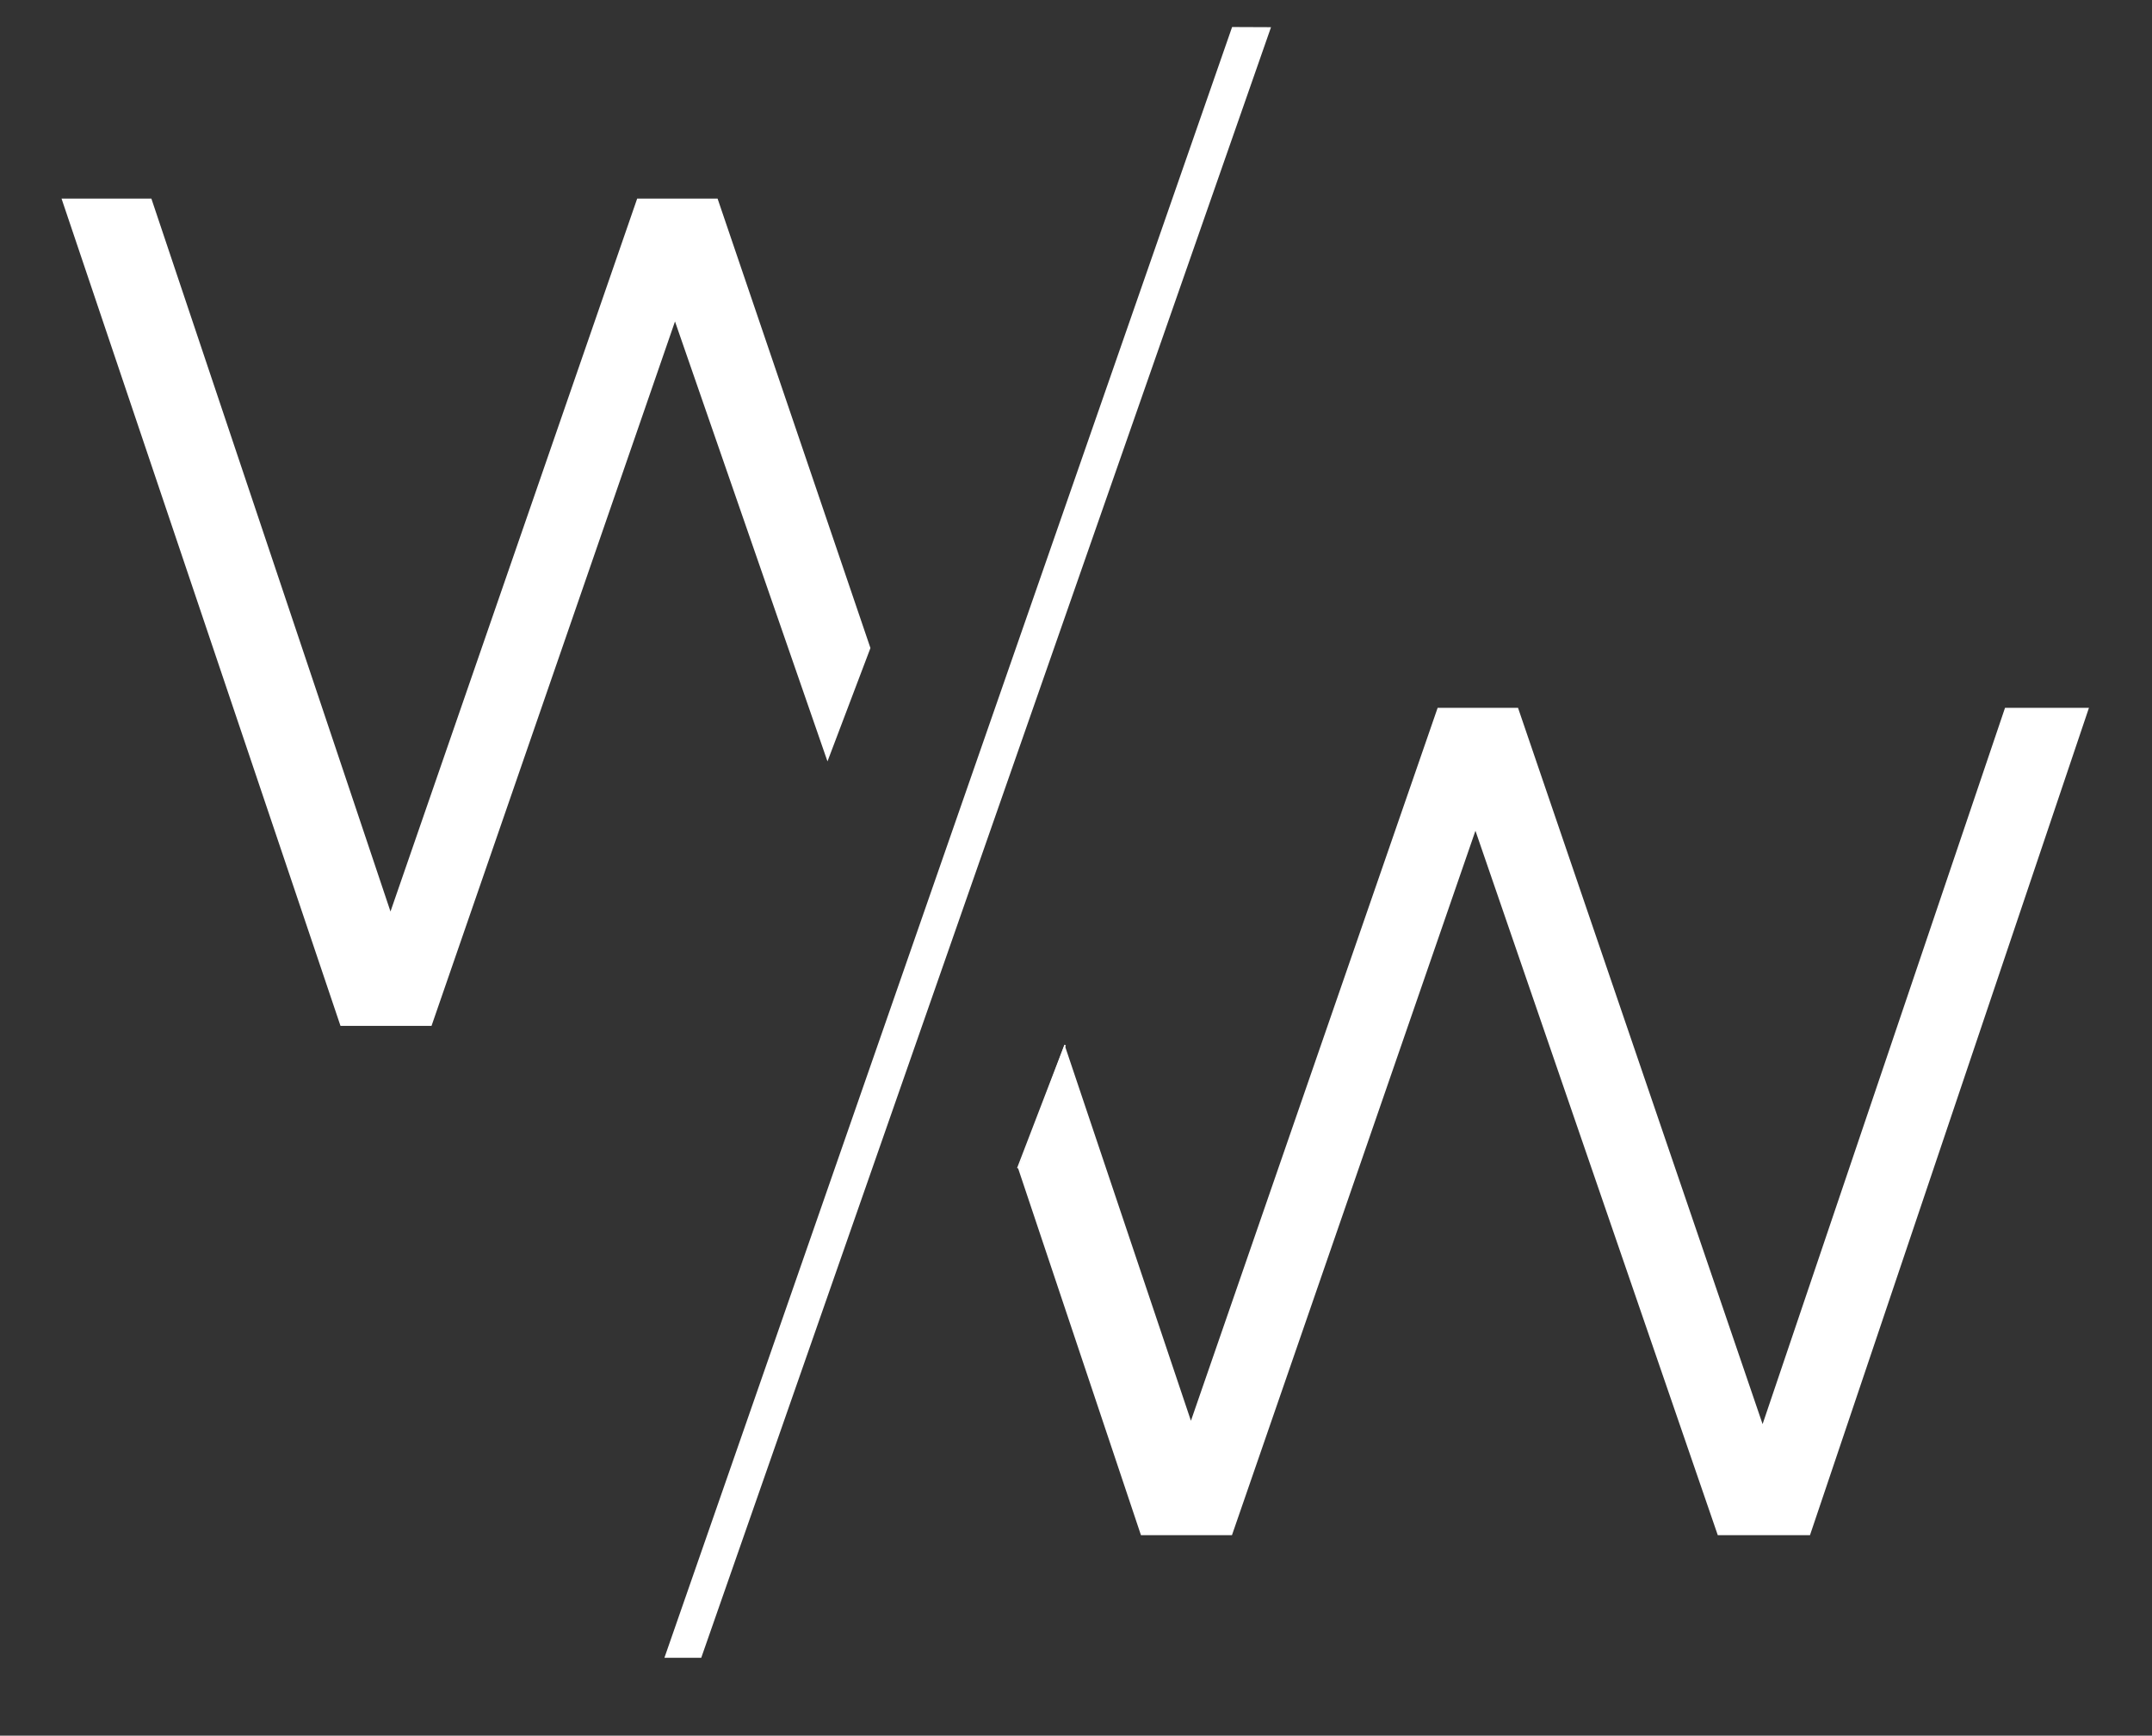
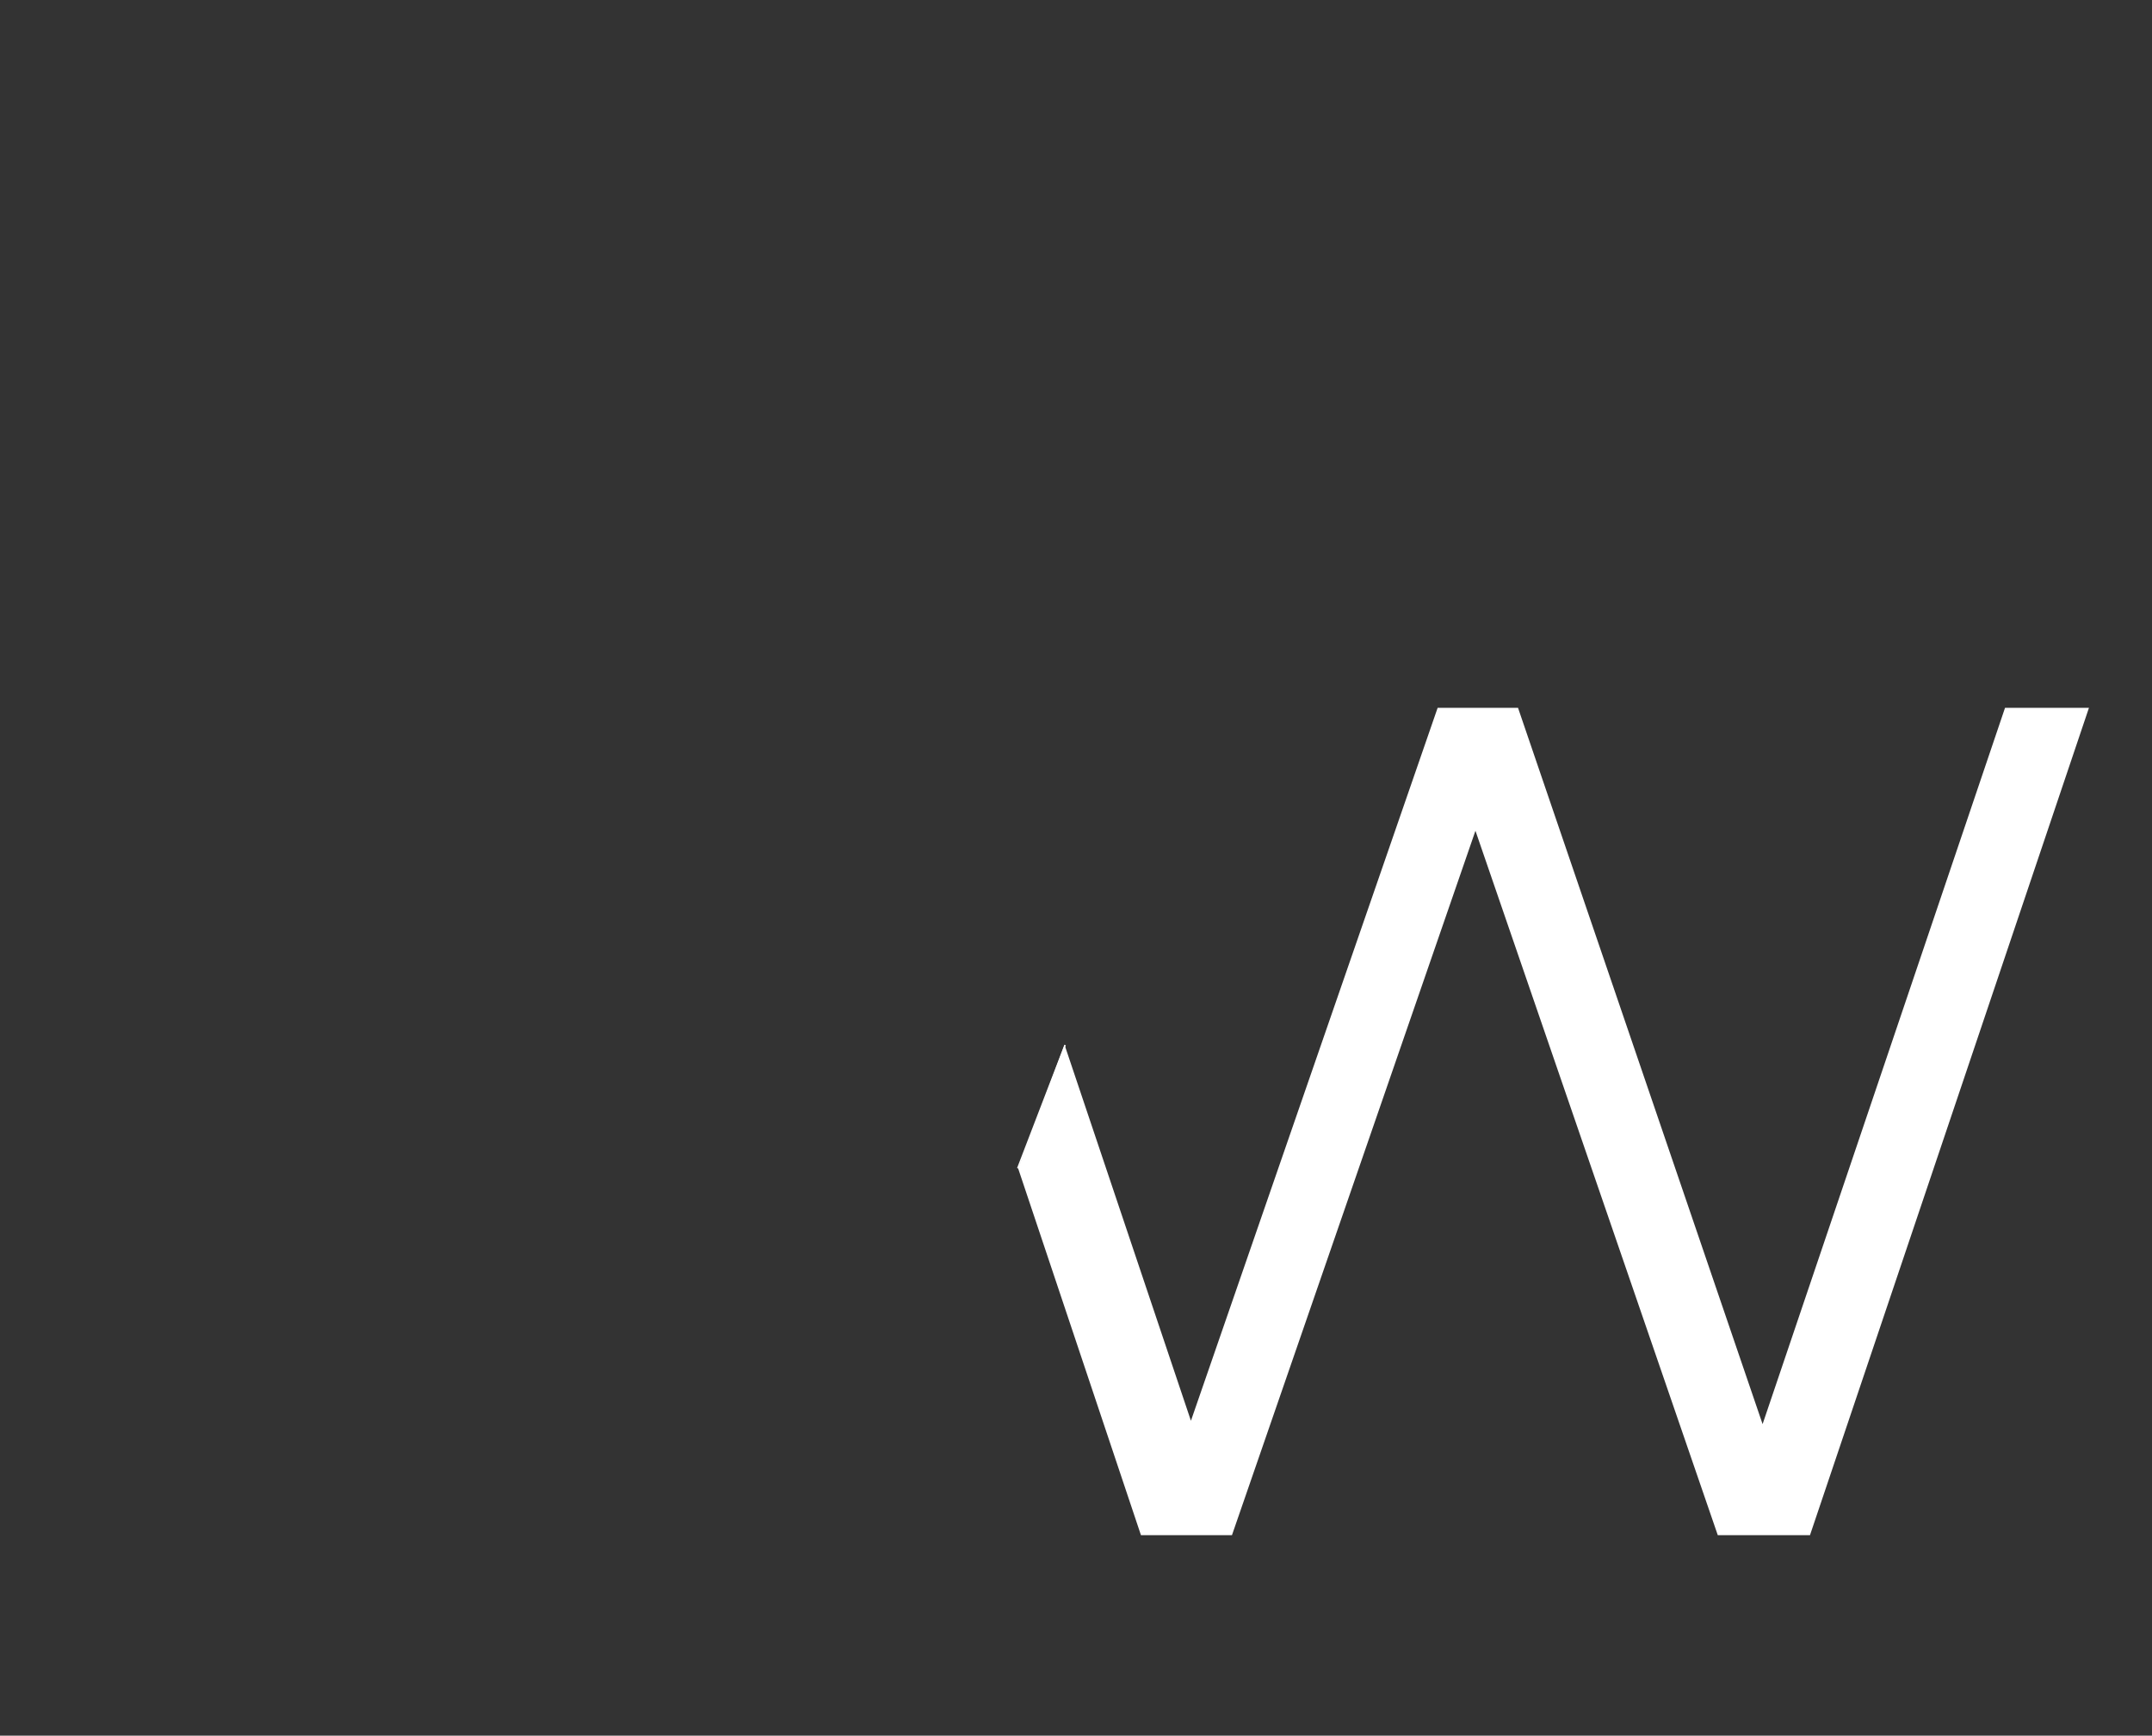
<svg xmlns="http://www.w3.org/2000/svg" version="1.1" id="Warstwa_1" x="0px" y="0px" width="768px" height="619.5px" viewBox="0 0 768 619.5" xml:space="preserve">
  <rect x="0" y="0" width="768" height="619.5" fill="#333333" stroke="none" />
-   <polygon fill="#FFFFFF" points="295.308,271.76 310.64,231.301 256.082,70.873 227.399,70.873 139.357,325.341 54.019,70.873   21.958,70.873 121.516,366.165 153.999,366.165 240.891,114.741 " />
  <polyline fill="#FFFFFF" points="363.36,417.065 407.182,547.941 439.659,547.941 526.552,296.523 613.037,547.941 645.942,547.941   745.497,252.644 715.548,252.644 629.031,508.306 541.748,252.644 513.06,252.644 425.016,507.112 379.914,372.921 " />
-   <line fill="#FFFFFF" x1="363.36" y1="417.065" x2="379.914" y2="372.921" />
  <polygon fill="#FFFFFF" points="379.875,372.89 380.37,373.077 363.464,417.087 362.972,416.894 " />
-   <polygon fill="#FFFFFF" points="247.988,588.525 241.595,588.525 441.974,12.835 449.115,12.872 " />
-   <path fill="#FFFFFF" d="M250.253,591.716h-13.142l202.6-582.071l13.888,0.057L250.253,591.716z M444.236,16.036L338.381,320.159  L444.633,16.036H444.236z" />
</svg>